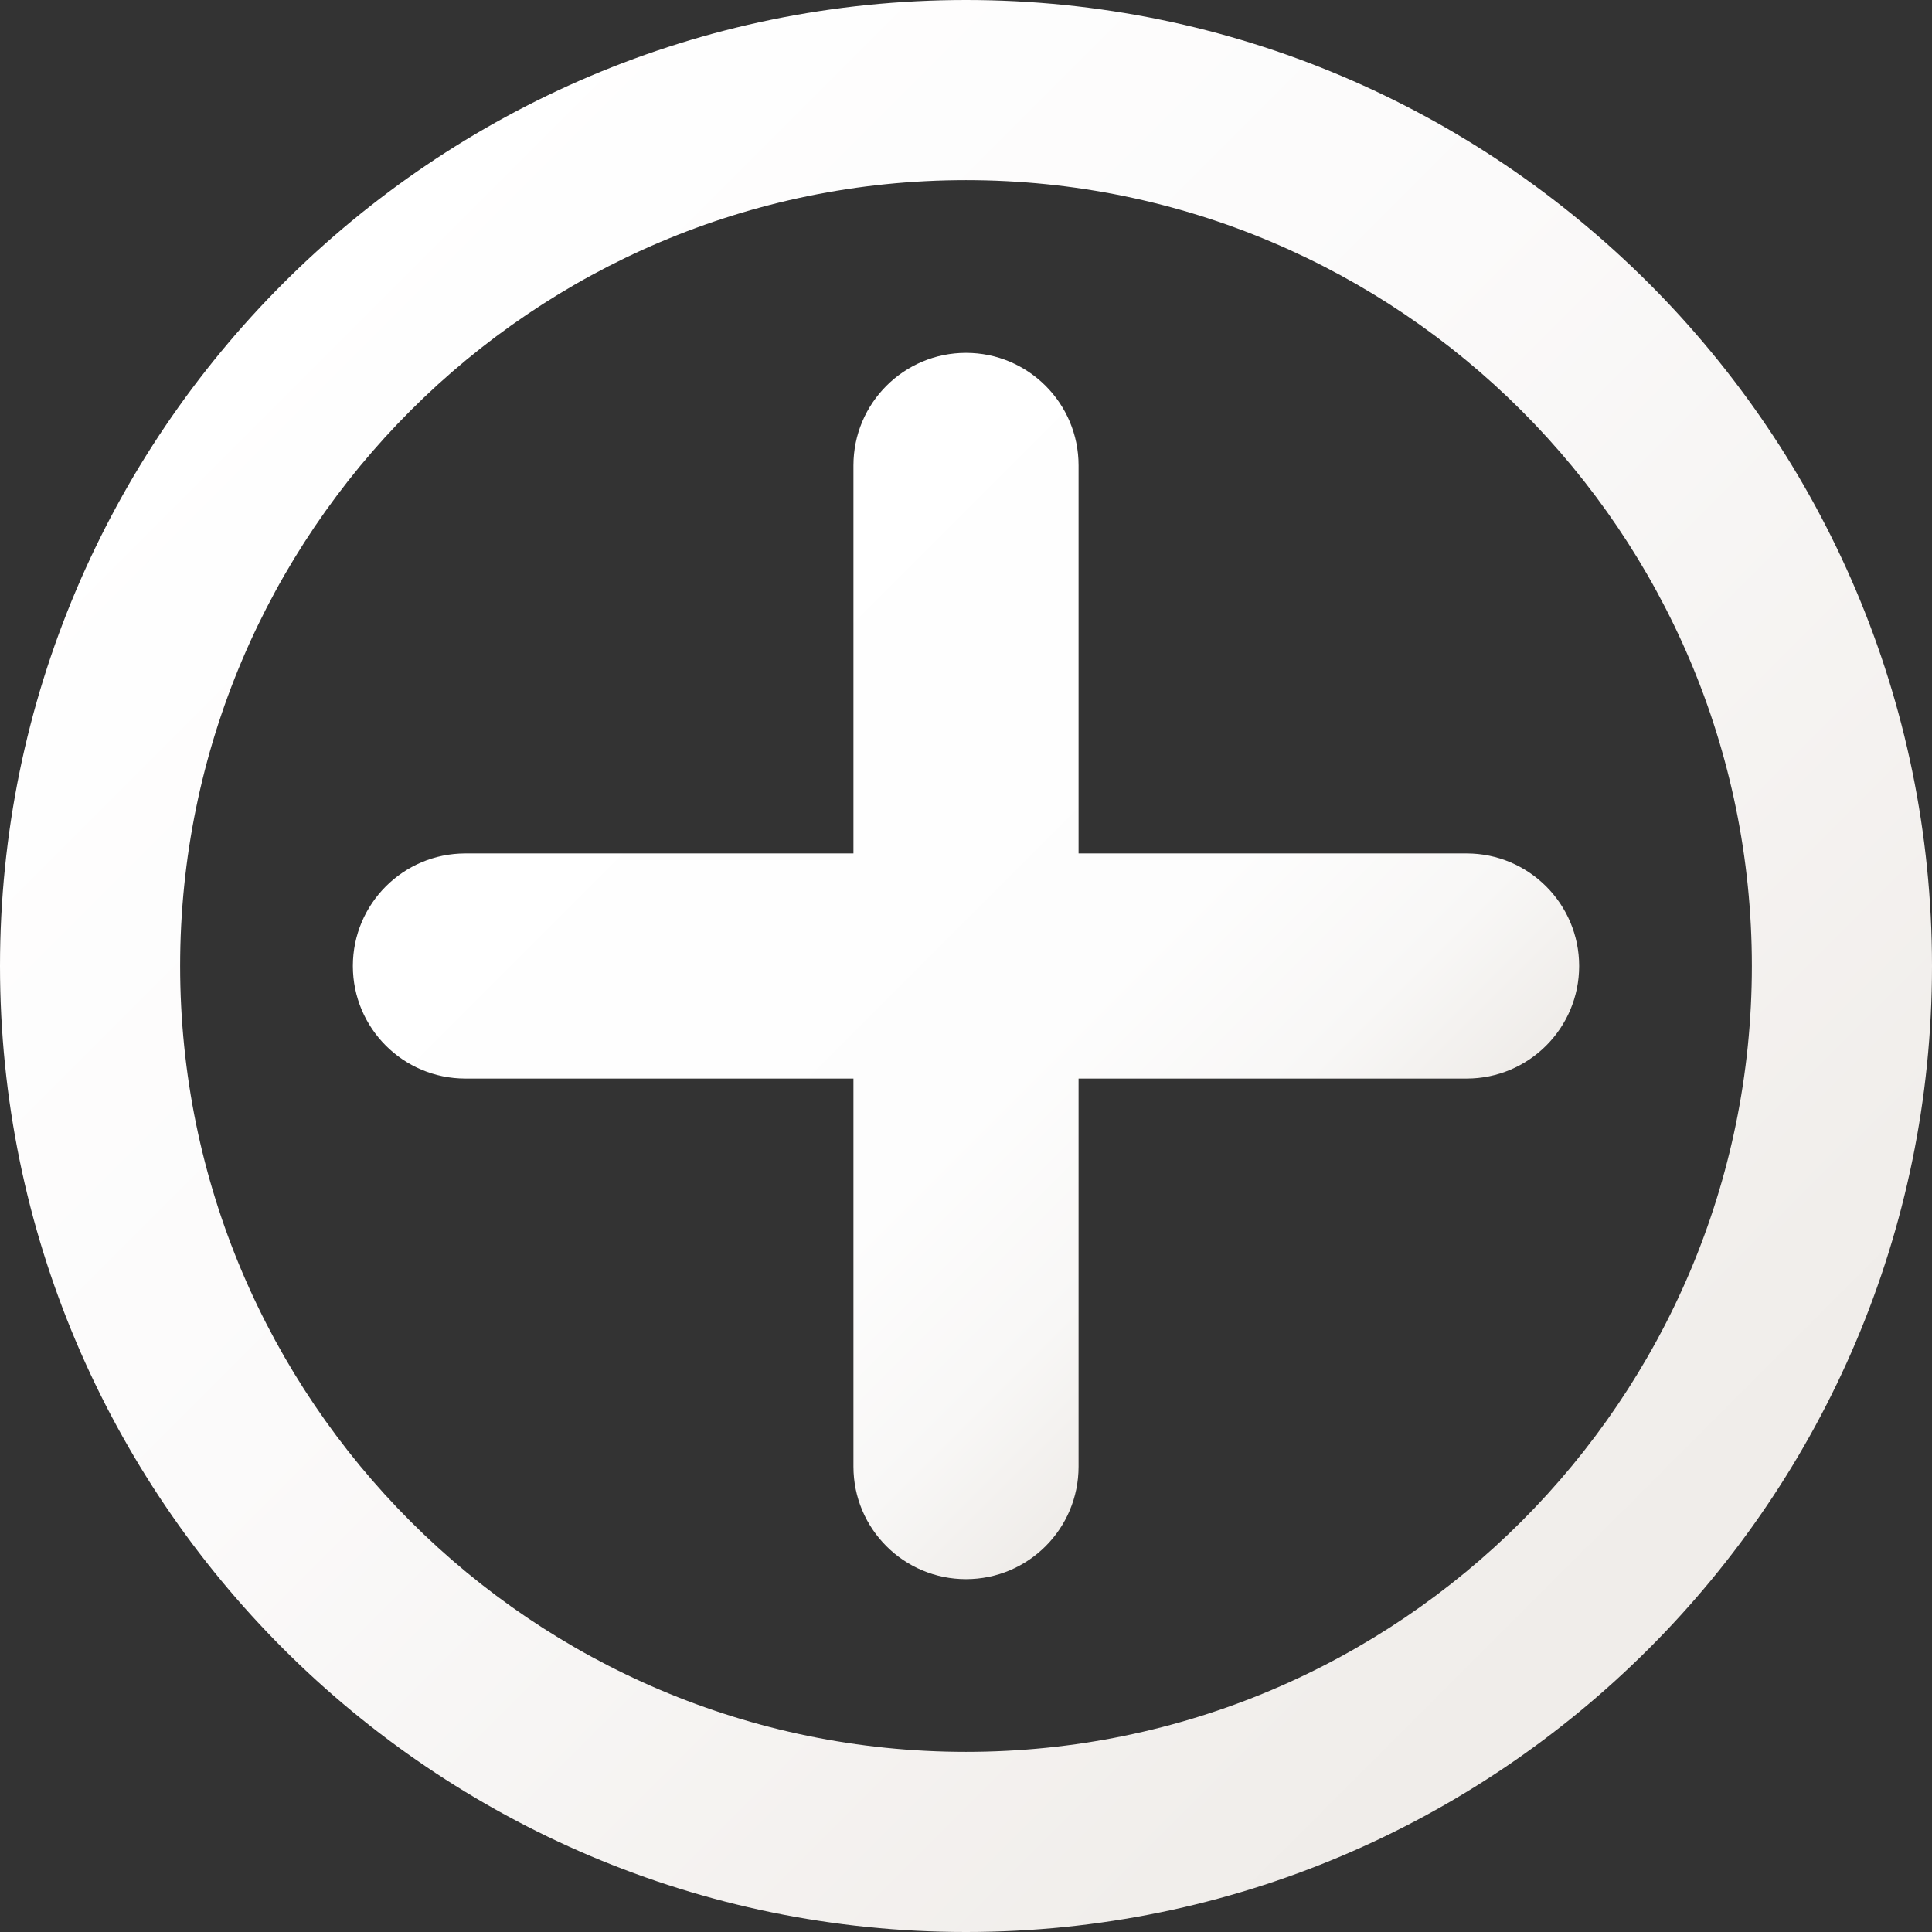
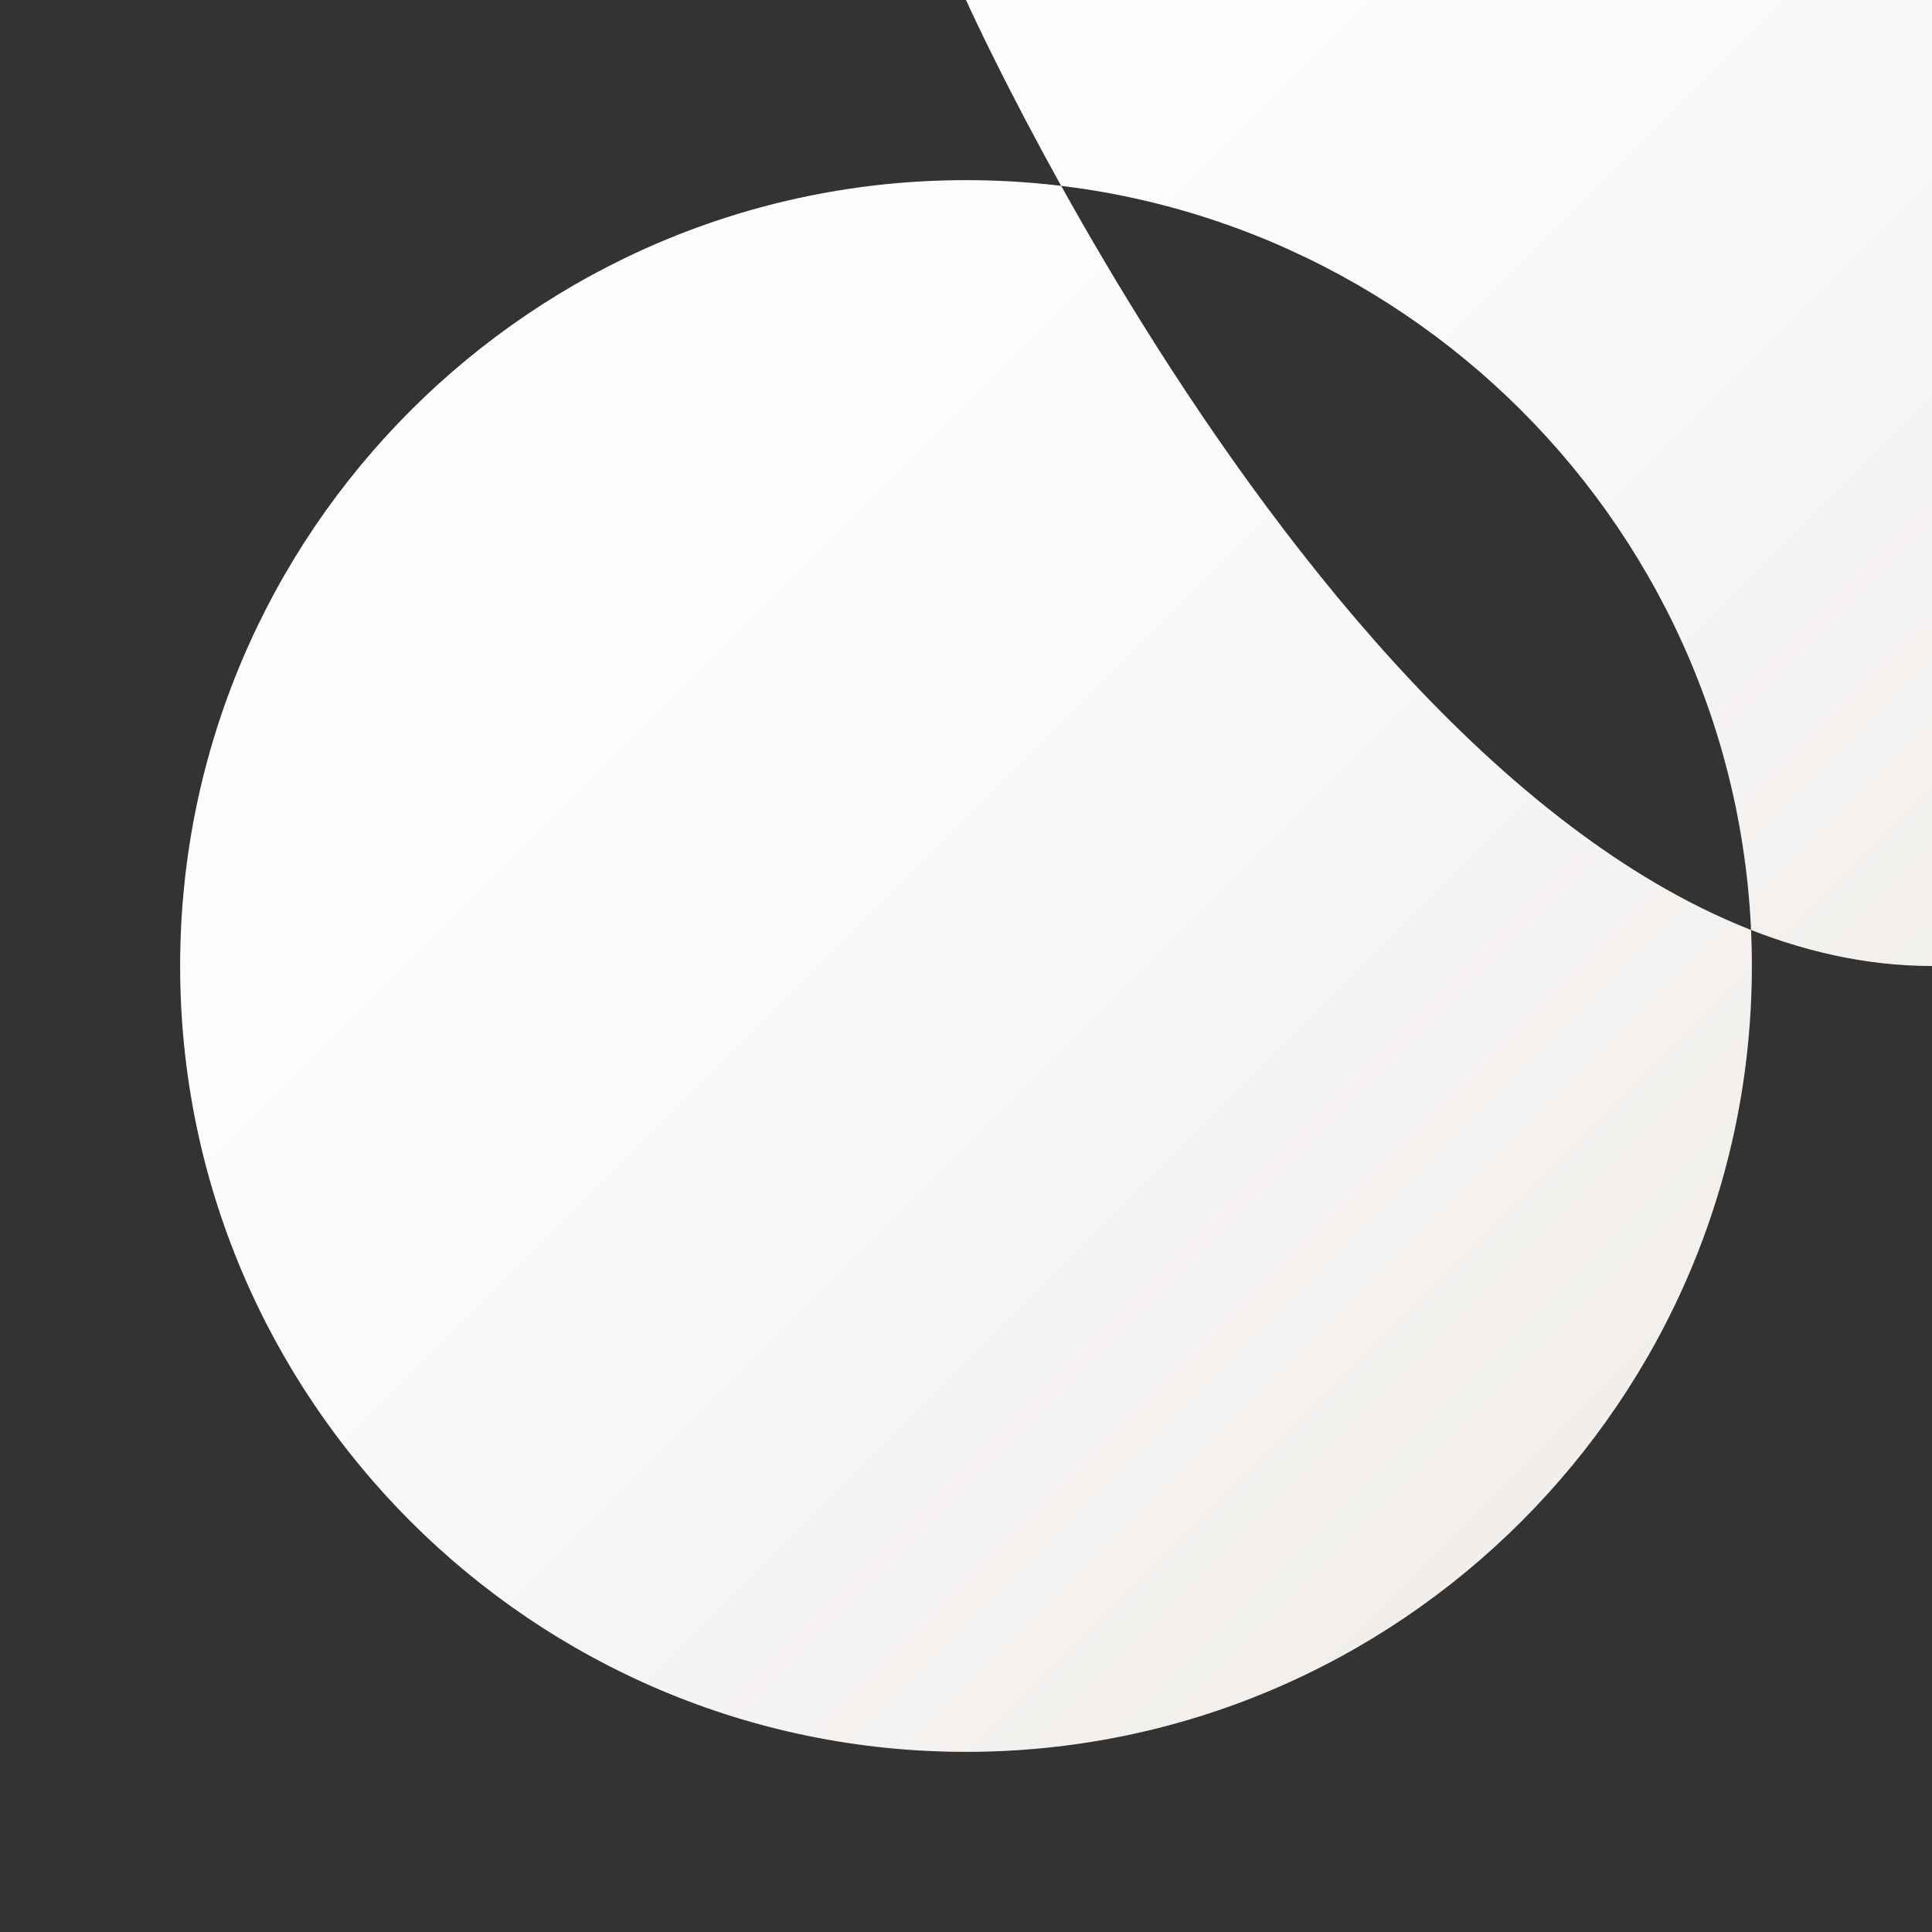
<svg xmlns="http://www.w3.org/2000/svg" id="Calque_1" data-name="Calque 1" viewBox="0 0 601.58 601.58">
  <rect x="0" y="0" width="601.58" height="601.58" fill="#333333" stroke="none" />
  <defs>
    <style>
      .cls-1 {
        fill: url(#Dégradé_sans_nom_15);
      }

      .cls-1, .cls-2 {
        stroke-width: 0px;
      }

      .cls-2 {
        fill: url(#Dégradé_sans_nom_17);
      }
    </style>
    <linearGradient id="Dégradé_sans_nom_17" data-name="Dégradé sans nom 17" x1="88.2" y1="88.2" x2="513.38" y2="513.38" gradientUnits="userSpaceOnUse">
      <stop offset="0" stop-color="#fff" />
      <stop offset=".42" stop-color="#fbfafa" />
      <stop offset=".91" stop-color="#f1eeeb" />
      <stop offset=".97" stop-color="#f0edea" />
    </linearGradient>
    <linearGradient id="Dégradé_sans_nom_15" data-name="Dégradé sans nom 15" x1="198.06" y1="198.07" x2="403.51" y2="403.52" gradientUnits="userSpaceOnUse">
      <stop offset="0" stop-color="#fff" />
      <stop offset=".62" stop-color="#fdfdfd" />
      <stop offset=".84" stop-color="#f8f7f6" />
      <stop offset=".99" stop-color="#f0edea" />
      <stop offset="1" stop-color="#f0edea" />
    </linearGradient>
  </defs>
-   <path class="cls-2" d="m300.79,0C134.93,0,0,134.93,0,300.79s134.93,300.79,300.79,300.79,300.79-134.93,300.79-300.79S466.65,0,300.79,0Zm0,545.49c-134.93,0-244.7-109.77-244.7-244.7S165.86,56.09,300.79,56.09s244.7,109.78,244.7,244.7-109.77,244.7-244.7,244.7Z" />
-   <path class="cls-1" d="m491.71,300.79c0,19.37-15.7,35.05-35.05,35.05h-120.82v120.82c0,19.37-15.69,35.05-35.05,35.05s-35.05-15.69-35.05-35.05v-120.82h-120.82c-19.37,0-35.05-15.69-35.05-35.05s15.69-35.05,35.05-35.05h120.82v-120.82c0-19.35,15.69-35.05,35.05-35.05s35.05,15.7,35.05,35.05v120.82h120.82c19.35,0,35.05,15.71,35.05,35.05Z" />
+   <path class="cls-2" d="m300.79,0s134.93,300.79,300.79,300.79,300.79-134.93,300.79-300.79S466.65,0,300.79,0Zm0,545.49c-134.93,0-244.7-109.77-244.7-244.7S165.86,56.09,300.79,56.09s244.7,109.78,244.7,244.7-109.77,244.7-244.7,244.7Z" />
</svg>